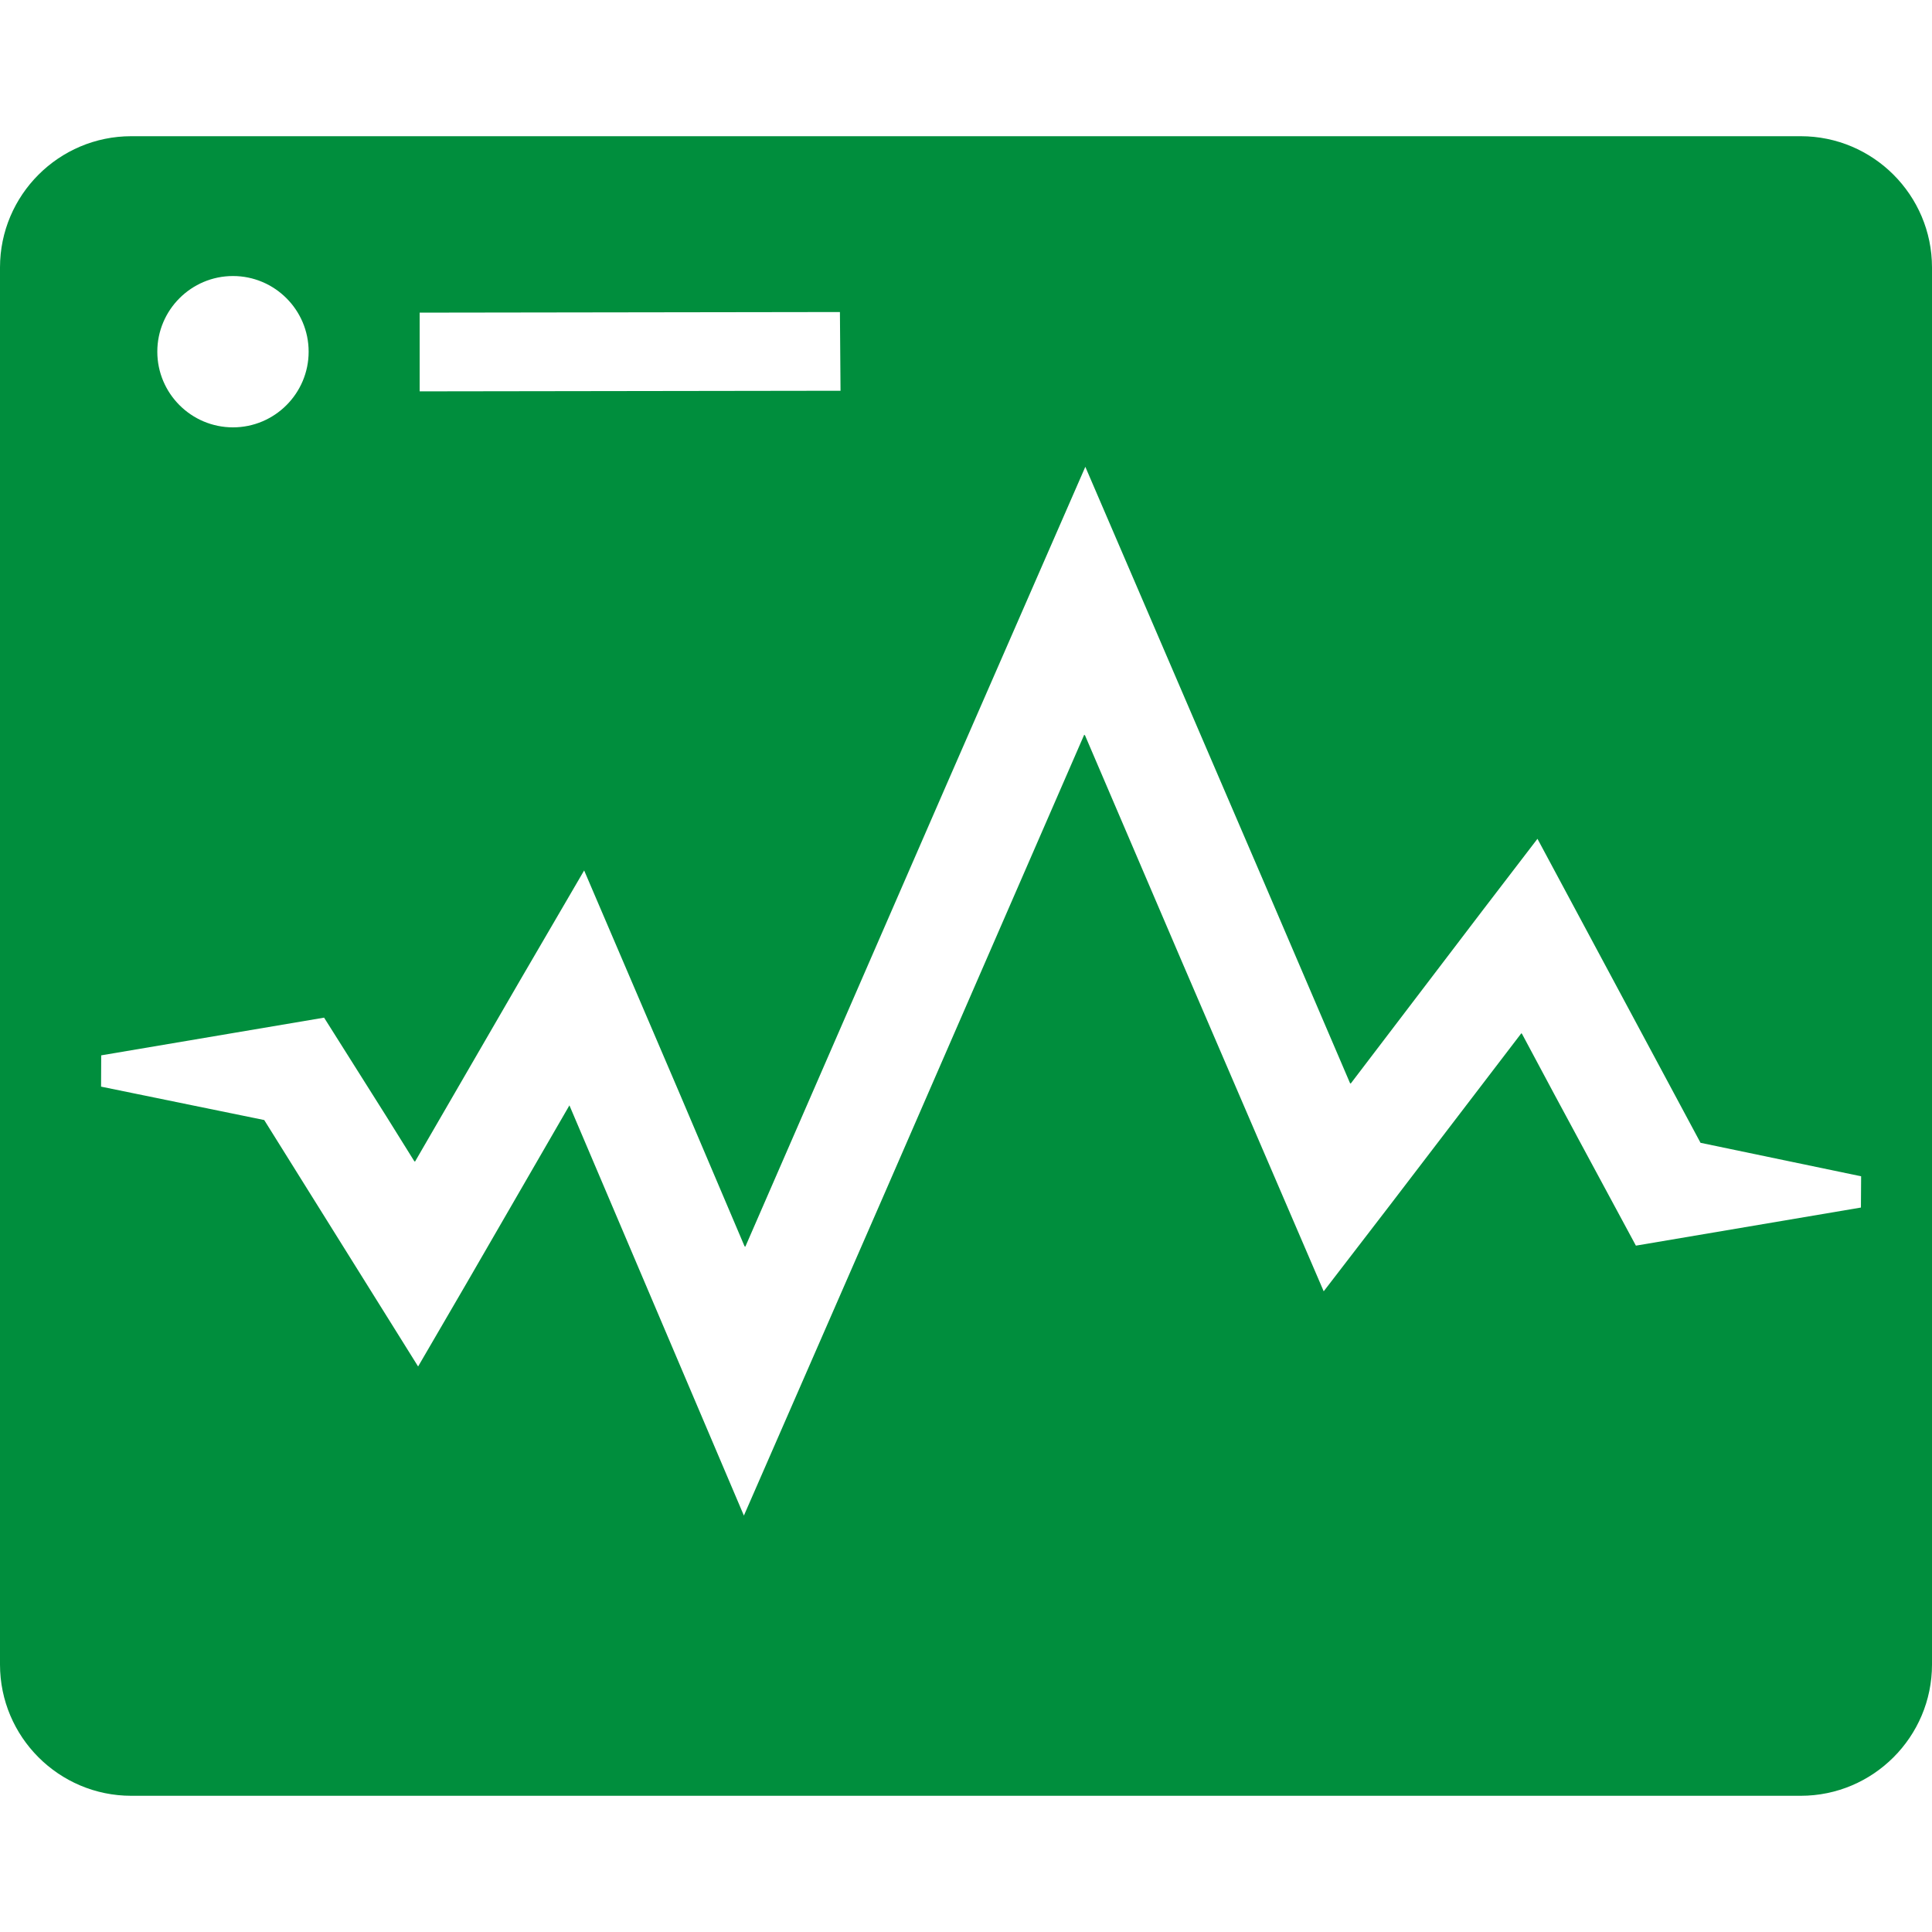
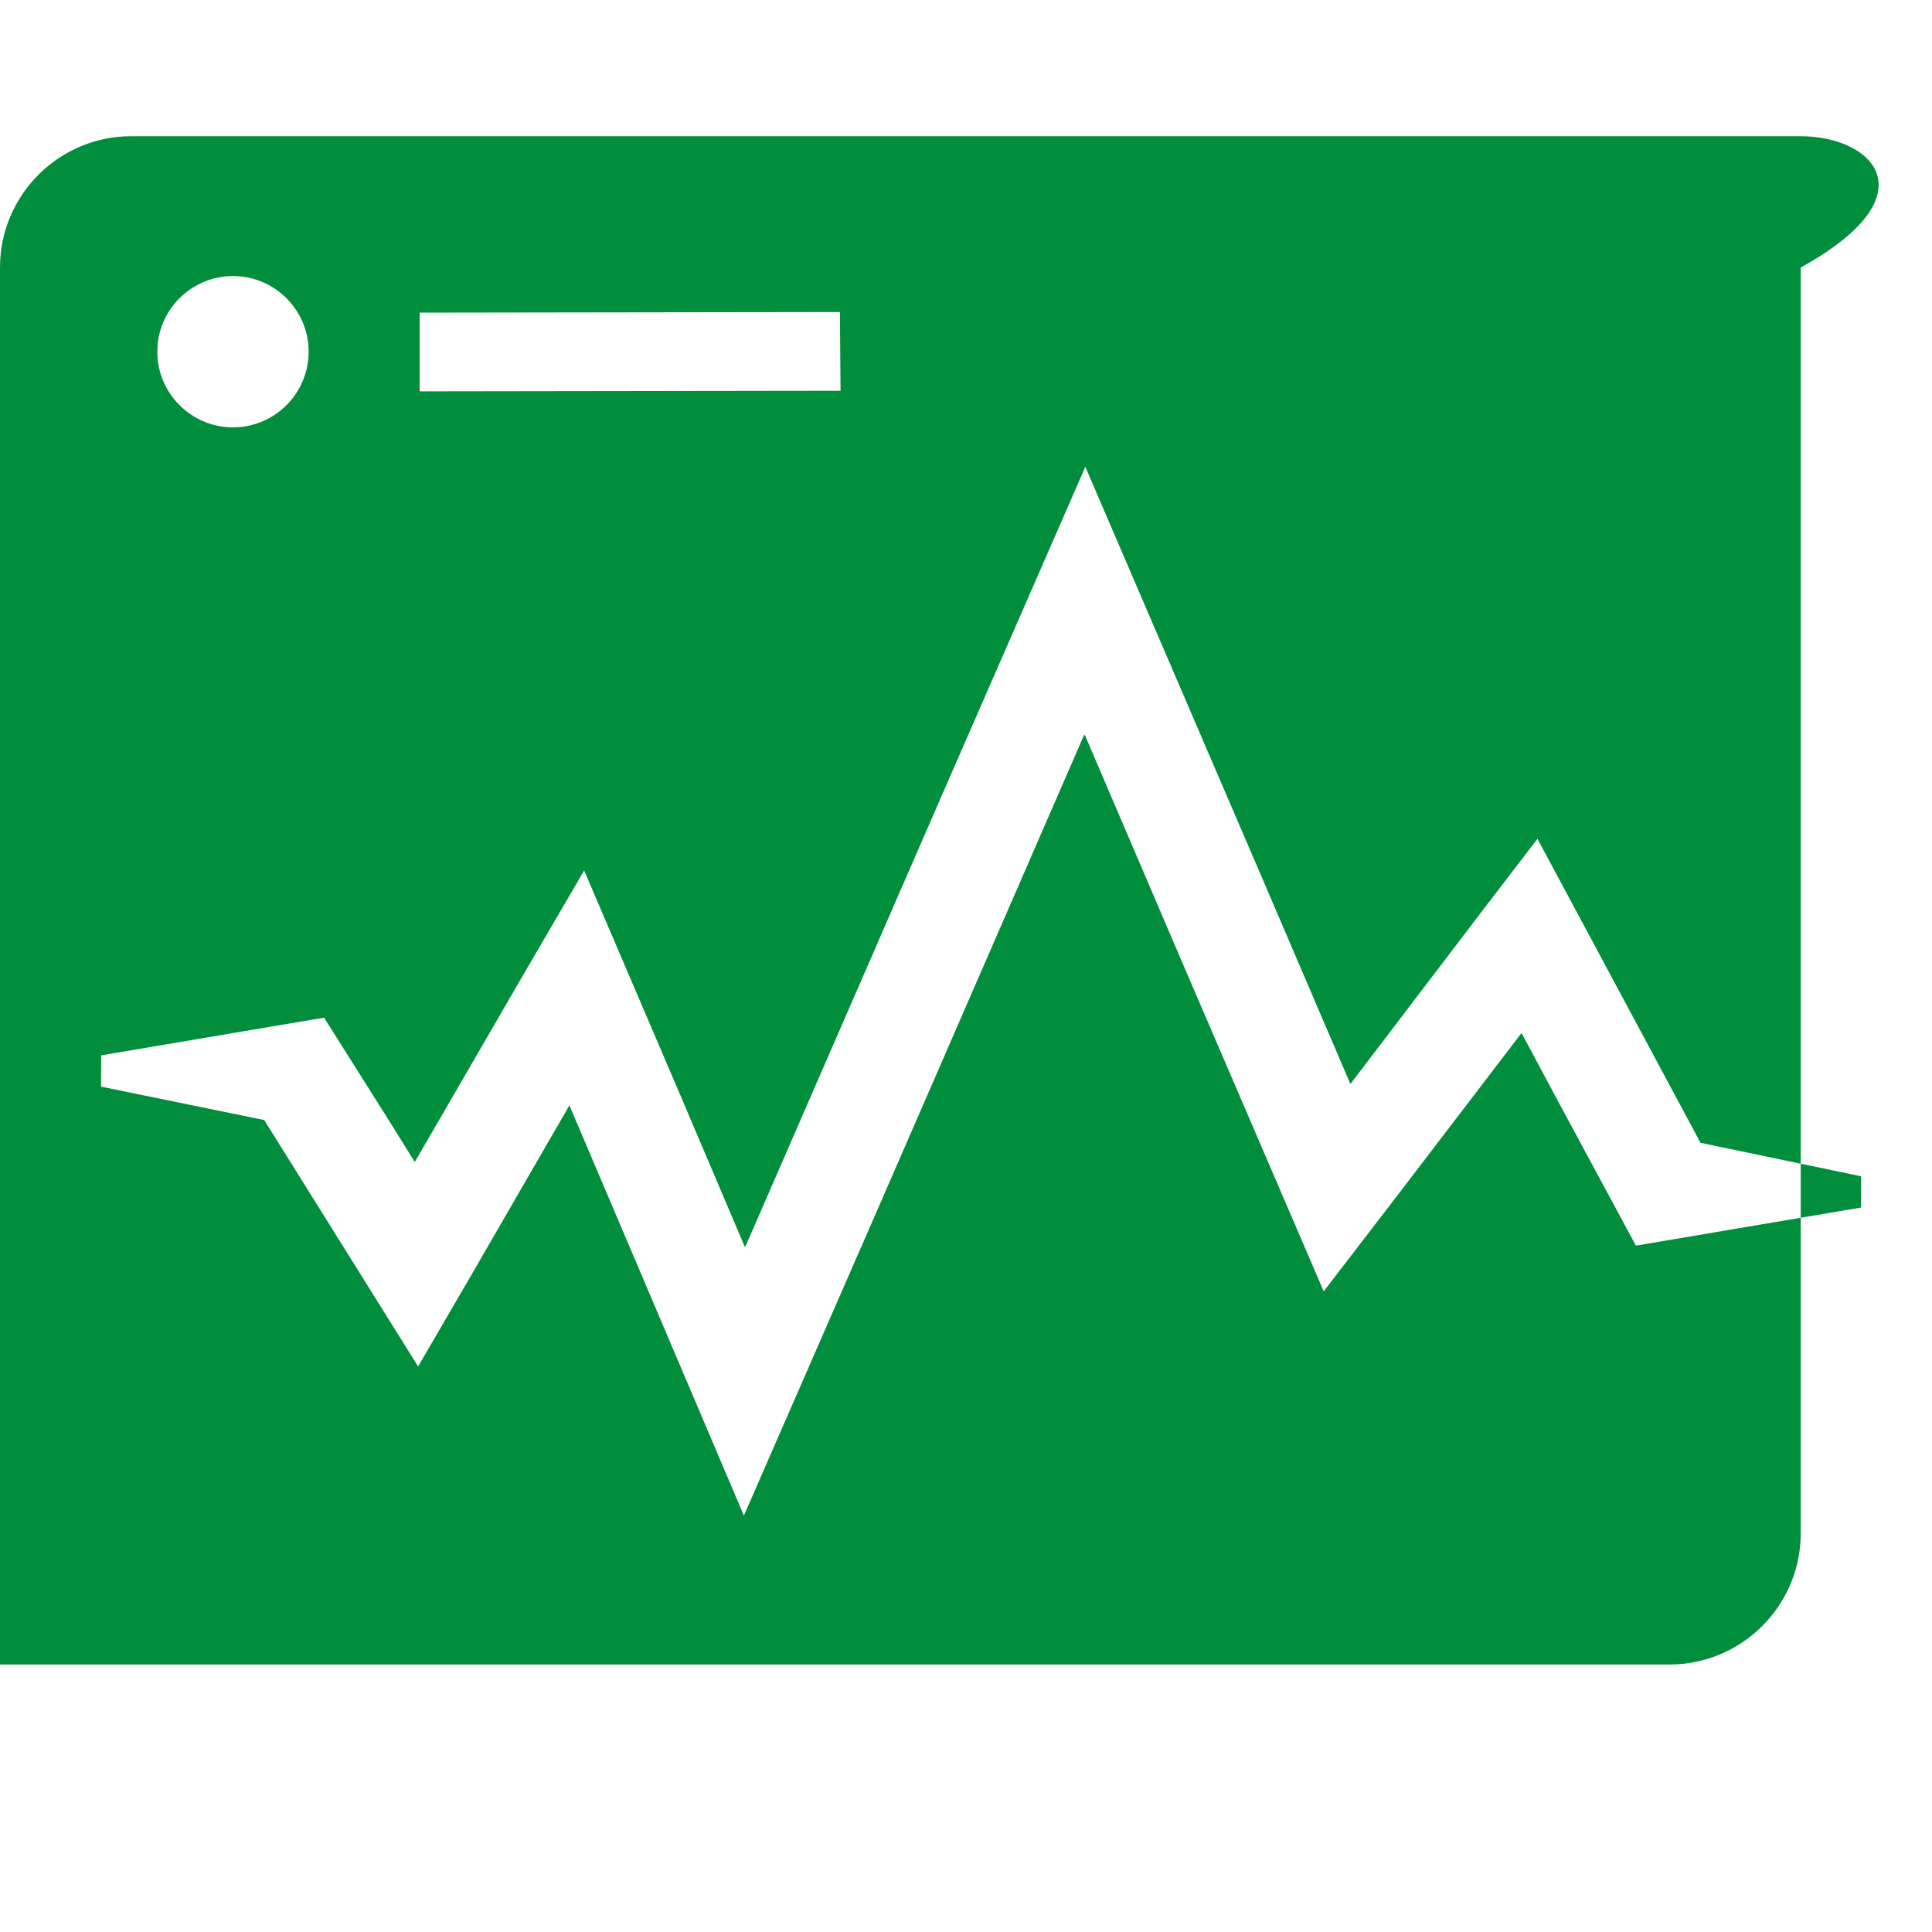
<svg xmlns="http://www.w3.org/2000/svg" version="1.1" id="_x32_" x="0px" y="0px" viewBox="0 0 512 512" style="width: 256px; height: 256px; opacity: 1;" xml:space="preserve">
  <style type="text/css">
	.st0{fill:#4B4B4B;}
</style>
  <g>
-     <path class="st0" d="M477.209,36.097H34.787C15.604,36.097,0,51.704,0,70.887v370.225c0,19.184,15.604,34.791,34.787,34.791   h442.422c19.184,0,34.791-15.607,34.791-34.791V70.887C512,51.704,496.393,36.097,477.209,36.097z M111.216,82.853l111.372-0.16   l0.16,20.862l-111.532,0.16V82.853z M61.739,73.151c11.06,0,20.054,8.994,20.054,20.05s-8.994,20.054-20.054,20.054   c-11.056,0-20.05-8.998-20.05-20.054S50.683,73.151,61.739,73.151z M493.164,320.013l-59.634,10.095l-21.637-40.139l-8.586-16.064   l-0.043,0.055l-0.082-0.152l-34.949,45.721l-17.44,22.681l-37.576-87.356l-25.732-60.103l-0.061,0.141l-0.088-0.207   l-53.463,122.833l-36.735,84.127l-46.237-108.709l-27.172,46.99l-12.926,22.205l-40.781-65.307l-43.239-8.854l0.035-8.292   l59.068-9.99l16.556,26.253l7.386,11.848l0.041-0.07l0.096,0.152l27.846-48.056l16.993-29.134l25.22,58.924l17.327,40.768   l0.06-0.14l0.088,0.203l53.494-122.872l36.628-83.854l46.98,109.256l23.192,54.134l0.055-0.074l0.074,0.172l35.158-46.159   l14.362-18.746l43.211,80.563l42.563,8.873L493.164,320.013z" style="fill: rgb(0, 142, 61);" />
+     <path class="st0" d="M477.209,36.097H34.787C15.604,36.097,0,51.704,0,70.887v370.225h442.422c19.184,0,34.791-15.607,34.791-34.791V70.887C512,51.704,496.393,36.097,477.209,36.097z M111.216,82.853l111.372-0.16   l0.16,20.862l-111.532,0.16V82.853z M61.739,73.151c11.06,0,20.054,8.994,20.054,20.05s-8.994,20.054-20.054,20.054   c-11.056,0-20.05-8.998-20.05-20.054S50.683,73.151,61.739,73.151z M493.164,320.013l-59.634,10.095l-21.637-40.139l-8.586-16.064   l-0.043,0.055l-0.082-0.152l-34.949,45.721l-17.44,22.681l-37.576-87.356l-25.732-60.103l-0.061,0.141l-0.088-0.207   l-53.463,122.833l-36.735,84.127l-46.237-108.709l-27.172,46.99l-12.926,22.205l-40.781-65.307l-43.239-8.854l0.035-8.292   l59.068-9.99l16.556,26.253l7.386,11.848l0.041-0.07l0.096,0.152l27.846-48.056l16.993-29.134l25.22,58.924l17.327,40.768   l0.06-0.14l0.088,0.203l53.494-122.872l36.628-83.854l46.98,109.256l23.192,54.134l0.055-0.074l0.074,0.172l35.158-46.159   l14.362-18.746l43.211,80.563l42.563,8.873L493.164,320.013z" style="fill: rgb(0, 142, 61);" />
  </g>
</svg>